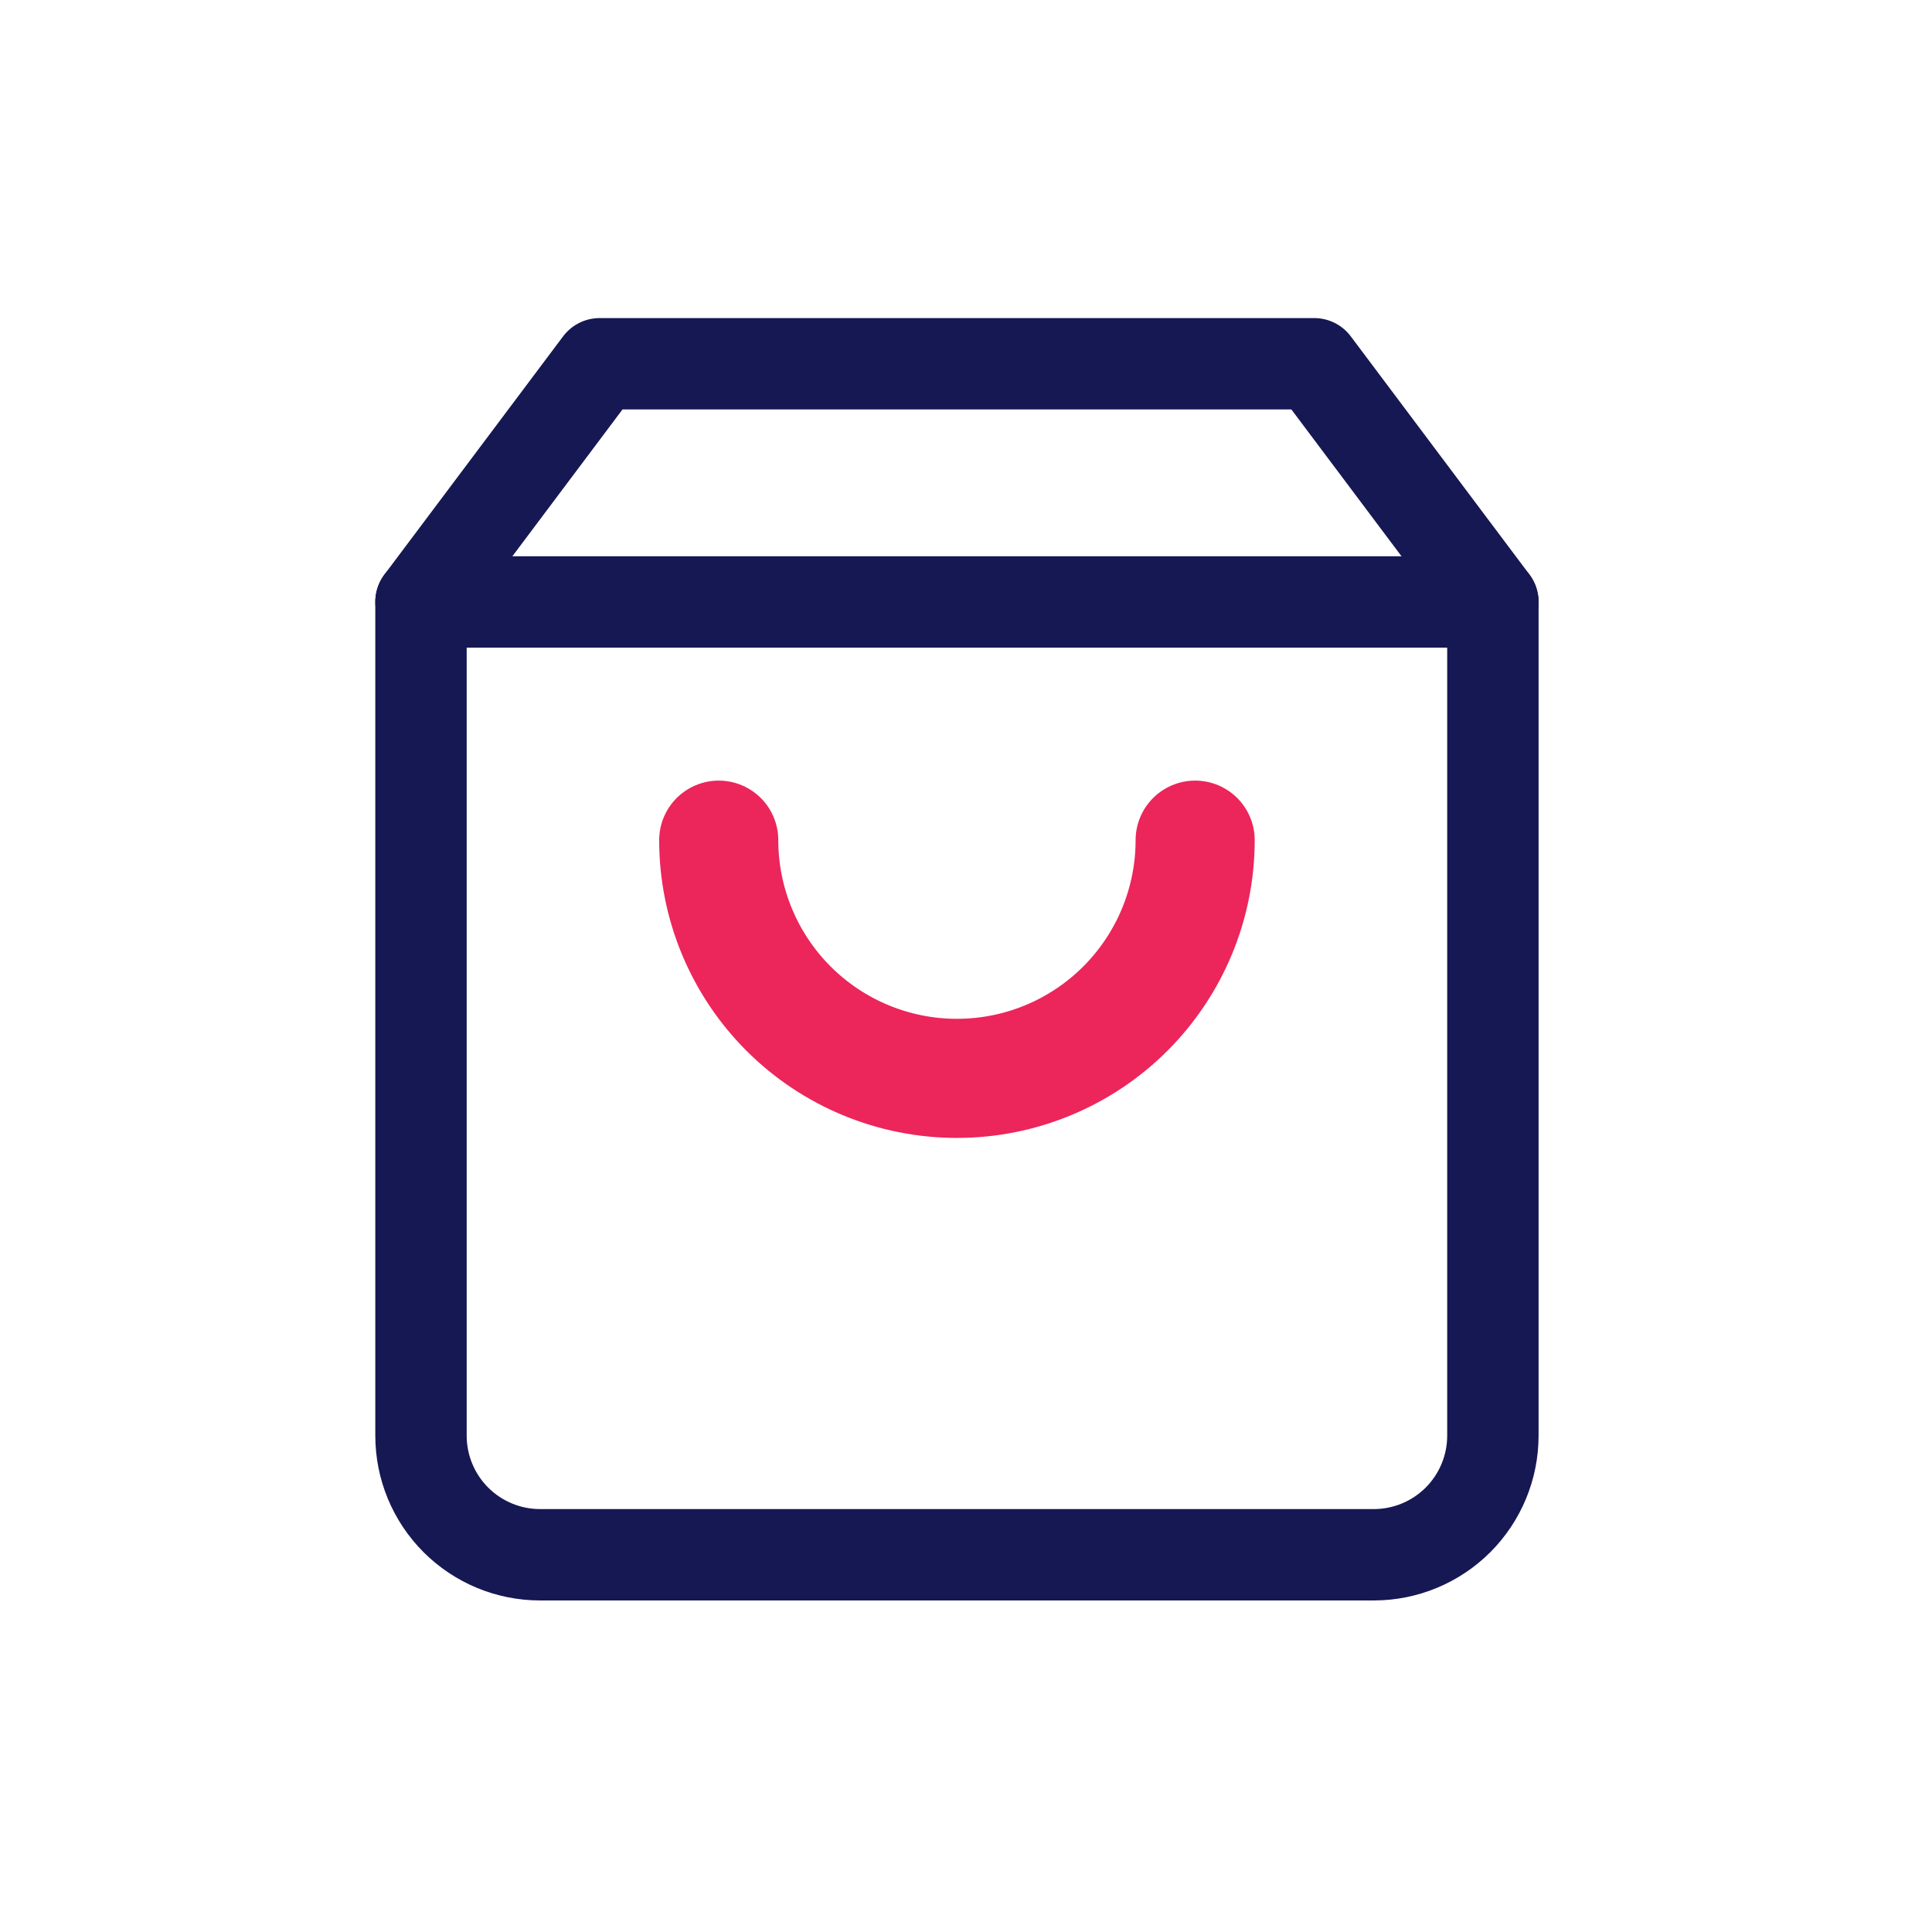
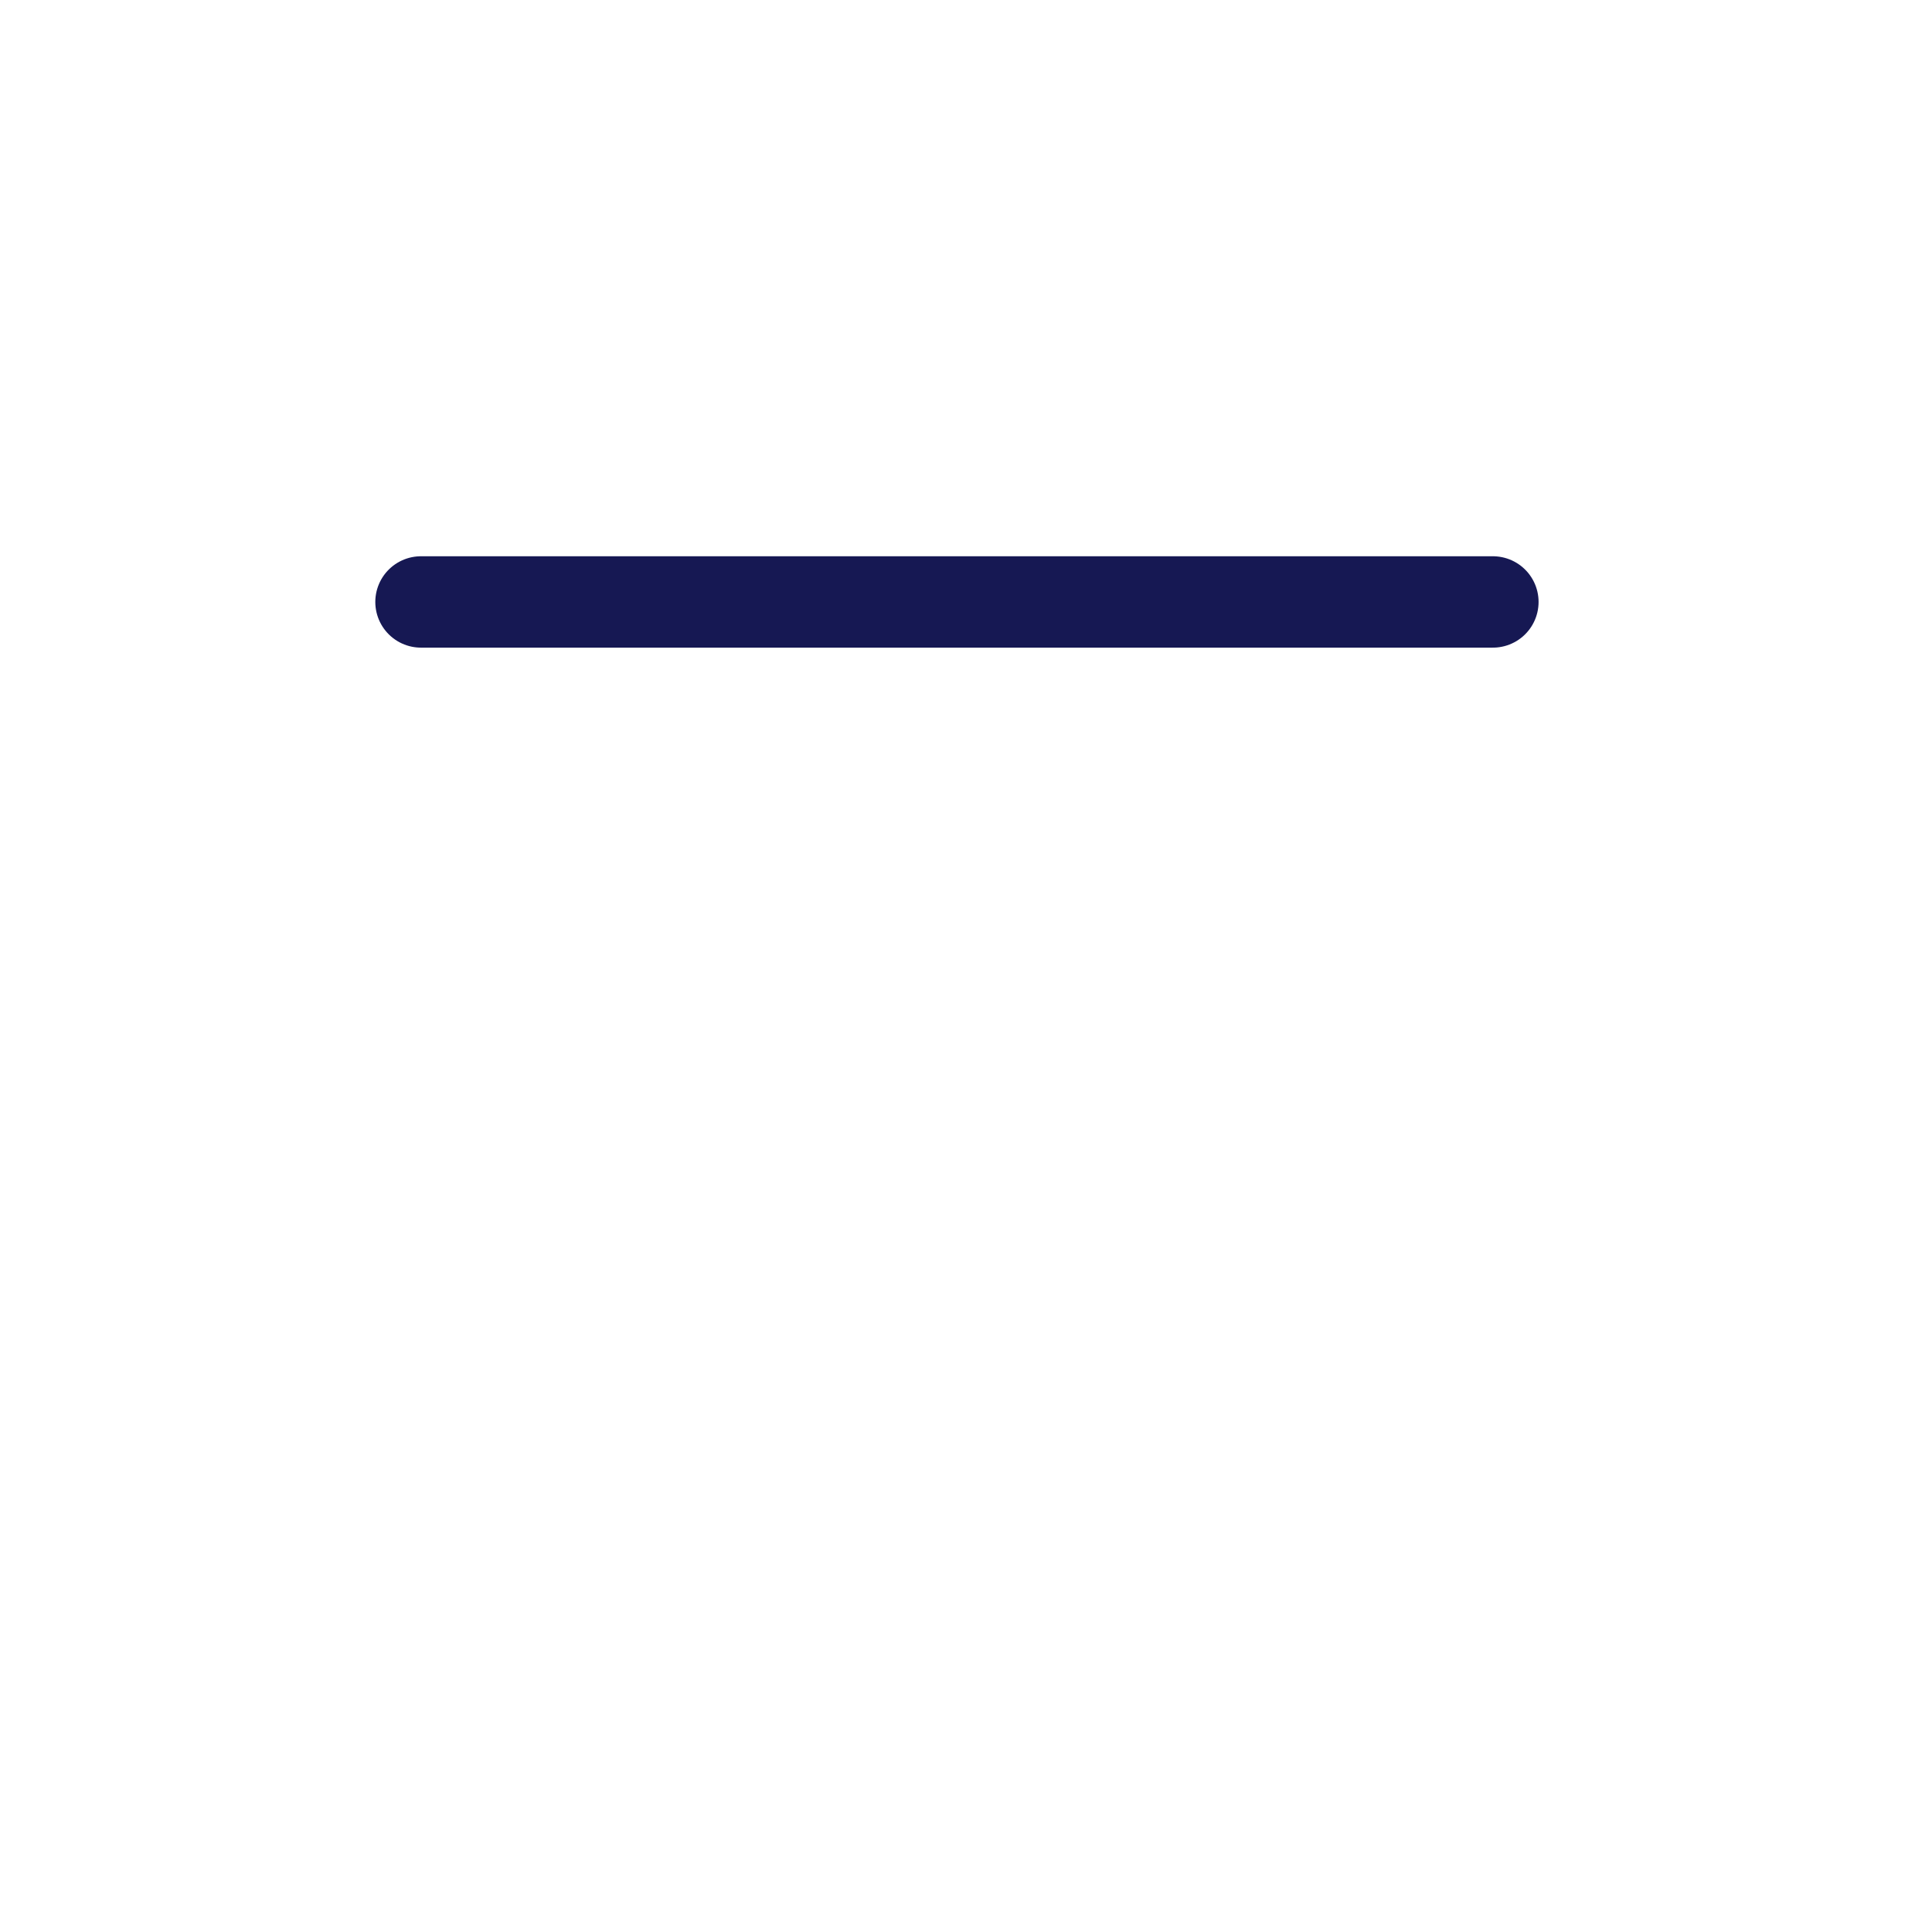
<svg xmlns="http://www.w3.org/2000/svg" width="74" height="74" viewBox="0 0 74 74" fill="none">
-   <path d="M22.968 13.933L16.125 23.056V54.989C16.125 56.199 16.605 57.359 17.461 58.215C18.317 59.07 19.477 59.551 20.687 59.551H52.619C53.829 59.551 54.989 59.07 55.845 58.215C56.7 57.359 57.181 56.199 57.181 54.989V23.056L50.338 13.933H22.968Z" stroke="#161853" stroke-width="3.5" stroke-linecap="round" stroke-linejoin="round" />
  <path d="M16.125 23.056H57.181" stroke="#161853" stroke-width="3.5" stroke-linecap="round" stroke-linejoin="round" />
-   <path d="M45.777 32.18C45.777 34.6 44.815 36.92 43.104 38.632C41.393 40.343 39.073 41.304 36.653 41.304C34.233 41.304 31.913 40.343 30.202 38.632C28.491 36.92 27.529 34.6 27.529 32.18" stroke="#EC255A" stroke-width="4.562" stroke-linecap="round" stroke-linejoin="round" />
</svg>